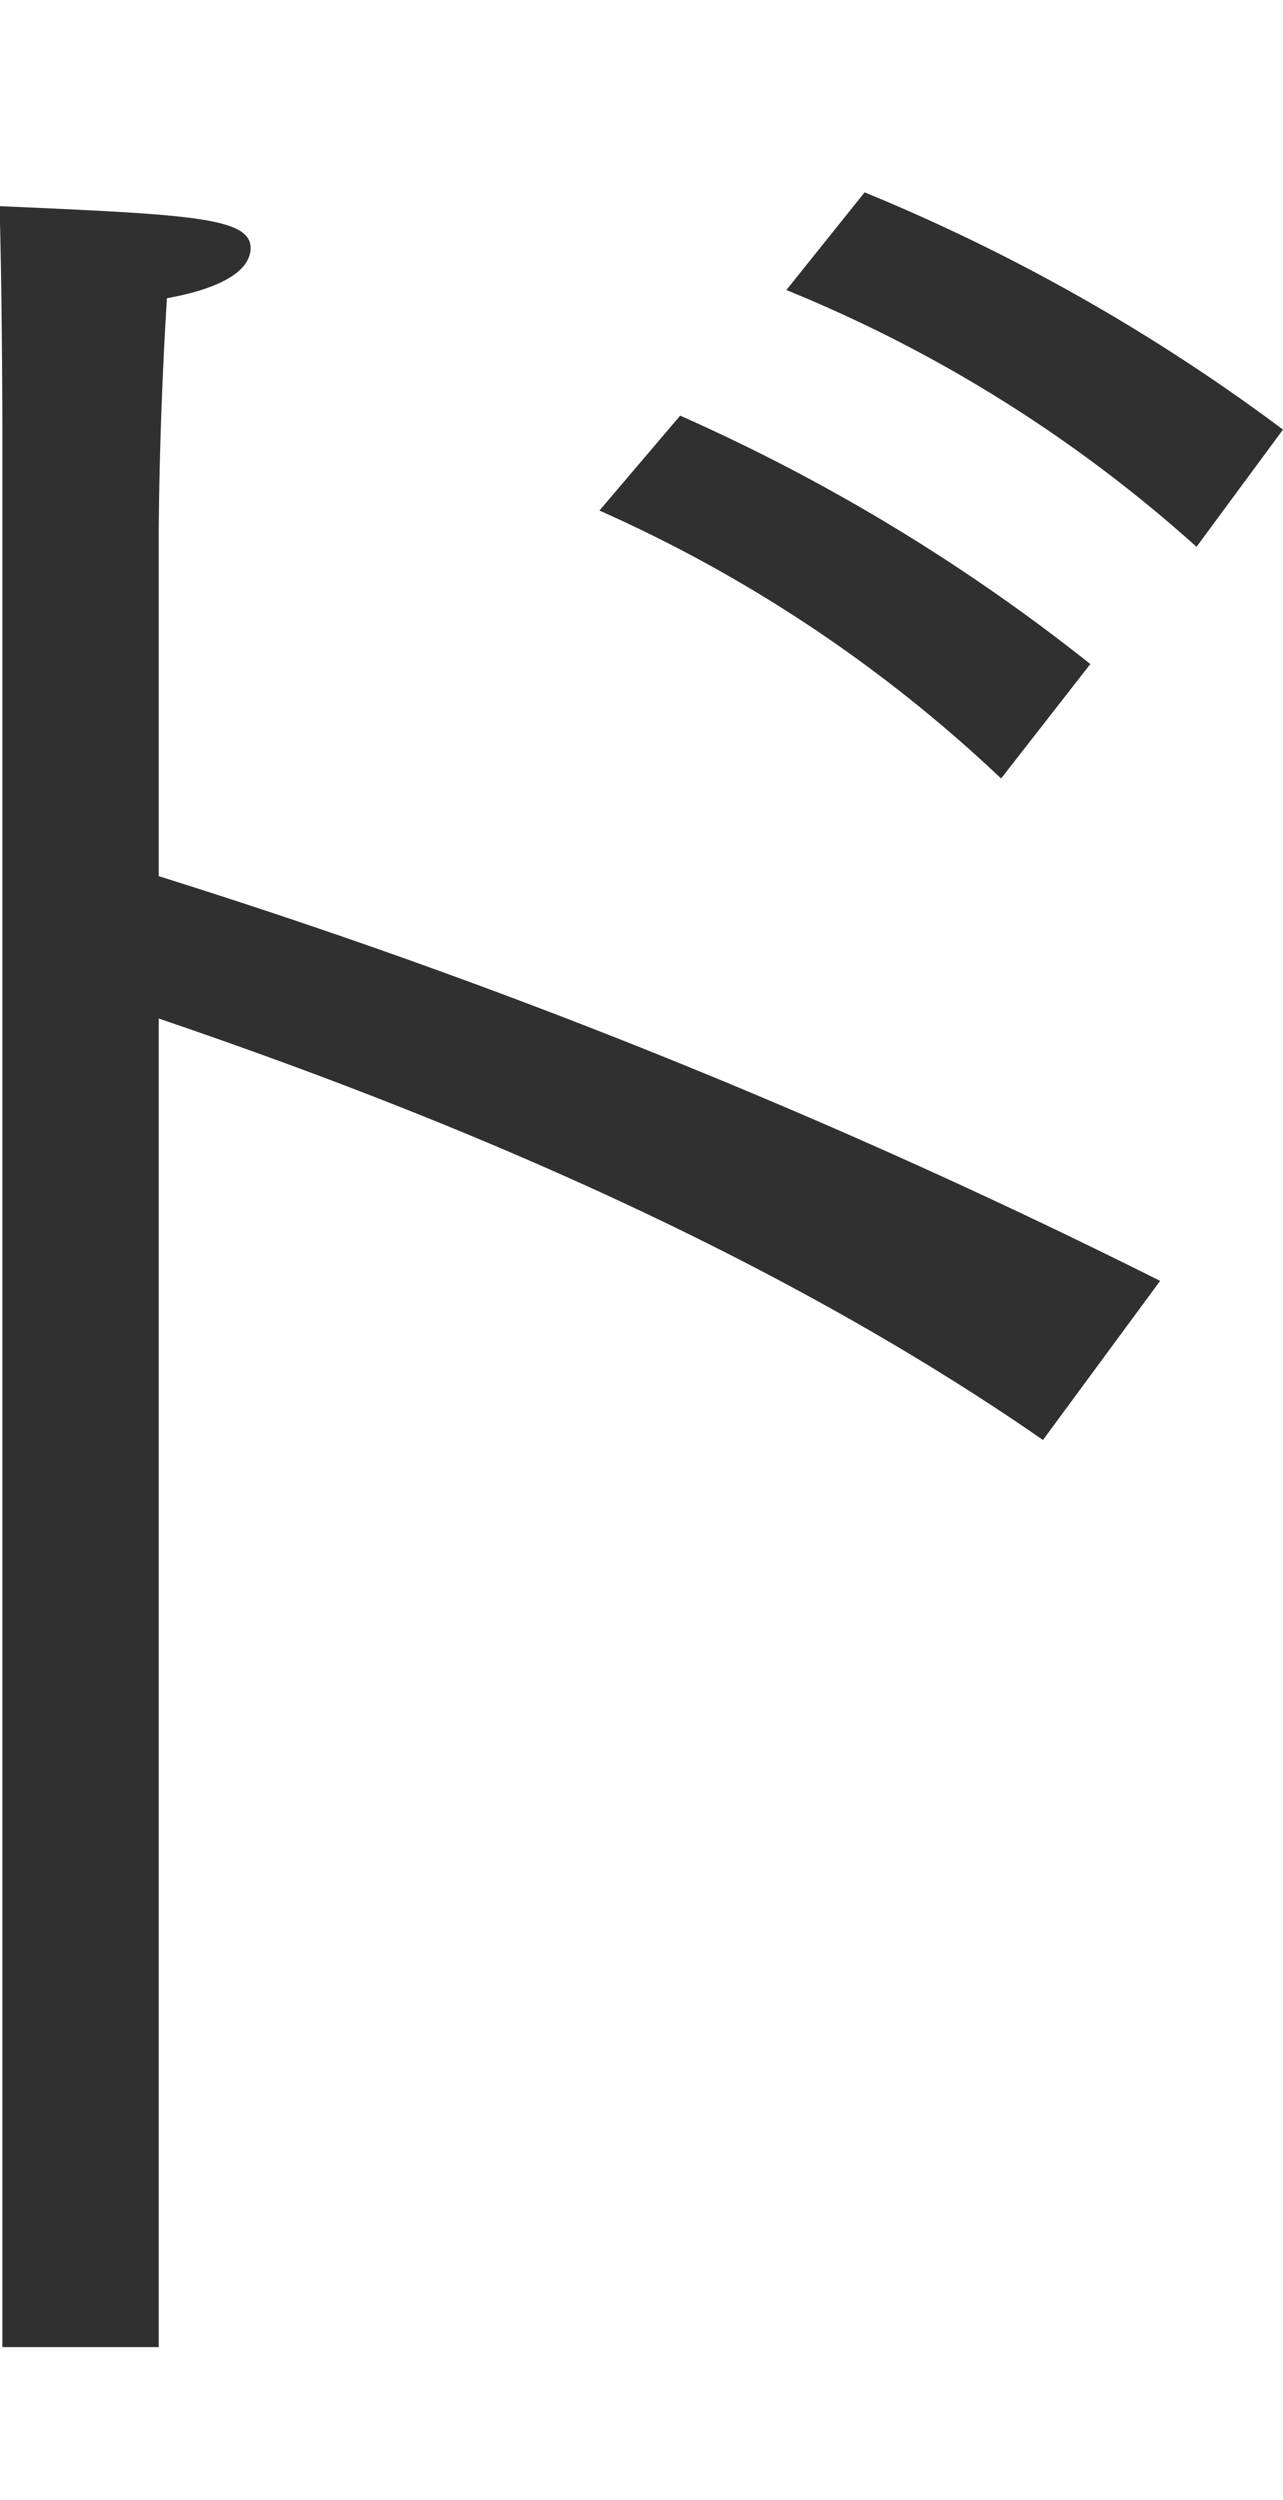
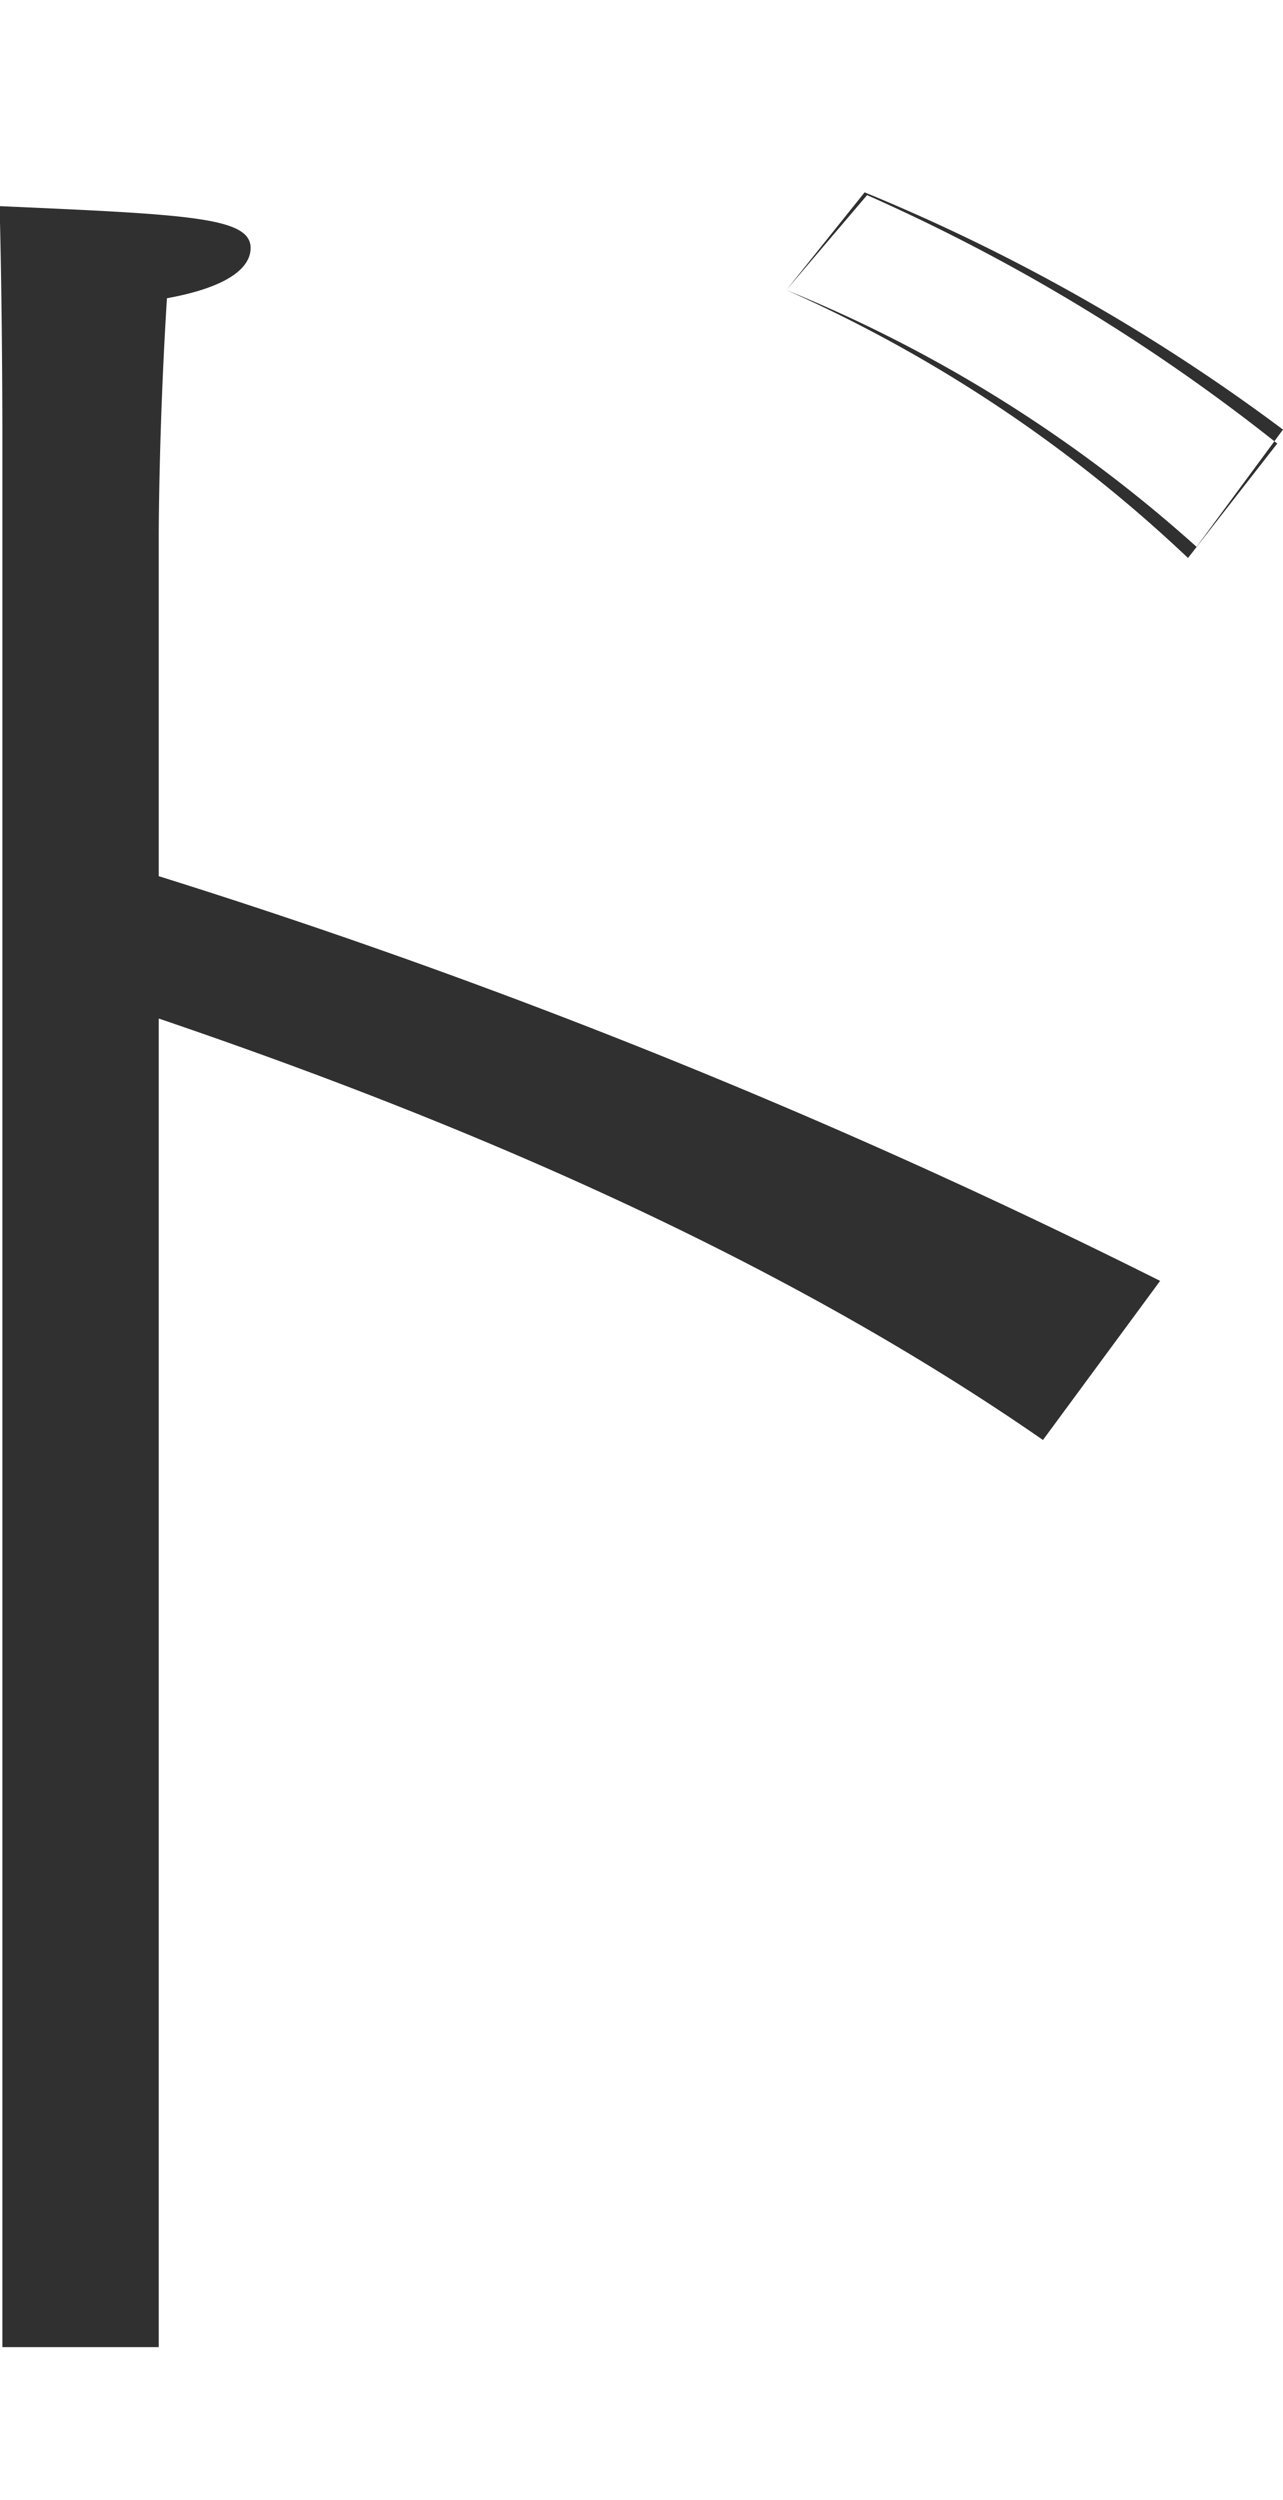
<svg xmlns="http://www.w3.org/2000/svg" viewBox="0 0 31.279 60.907">
-   <path d="M19.171 7.066a34.271 34.271 0 0110 6.256l2.108-2.856a46.543 46.543 0 00-10.2-5.78zm-4.557 5.372a34.728 34.728 0 019.792 6.528l2.176-2.788a46.011 46.011 0 00-10-6.052zM.062 57.182H3.87V24.814c6.6 2.244 14.689 5.508 21.557 10.268l2.856-3.876a163.716 163.716 0 00-24.413-9.86v-8.3s0-2.584.2-5.78c1.5-.272 2.04-.748 2.04-1.224 0-.748-1.5-.816-6.12-1.02C.058 7.538.058 10.6.058 10.6v46.58z" fill="#303030" fill-rule="evenodd" />
+   <path d="M19.171 7.066a34.271 34.271 0 0110 6.256l2.108-2.856a46.543 46.543 0 00-10.2-5.78za34.728 34.728 0 019.792 6.528l2.176-2.788a46.011 46.011 0 00-10-6.052zM.062 57.182H3.87V24.814c6.6 2.244 14.689 5.508 21.557 10.268l2.856-3.876a163.716 163.716 0 00-24.413-9.86v-8.3s0-2.584.2-5.78c1.5-.272 2.04-.748 2.04-1.224 0-.748-1.5-.816-6.12-1.02C.058 7.538.058 10.6.058 10.6v46.58z" fill="#303030" fill-rule="evenodd" />
</svg>